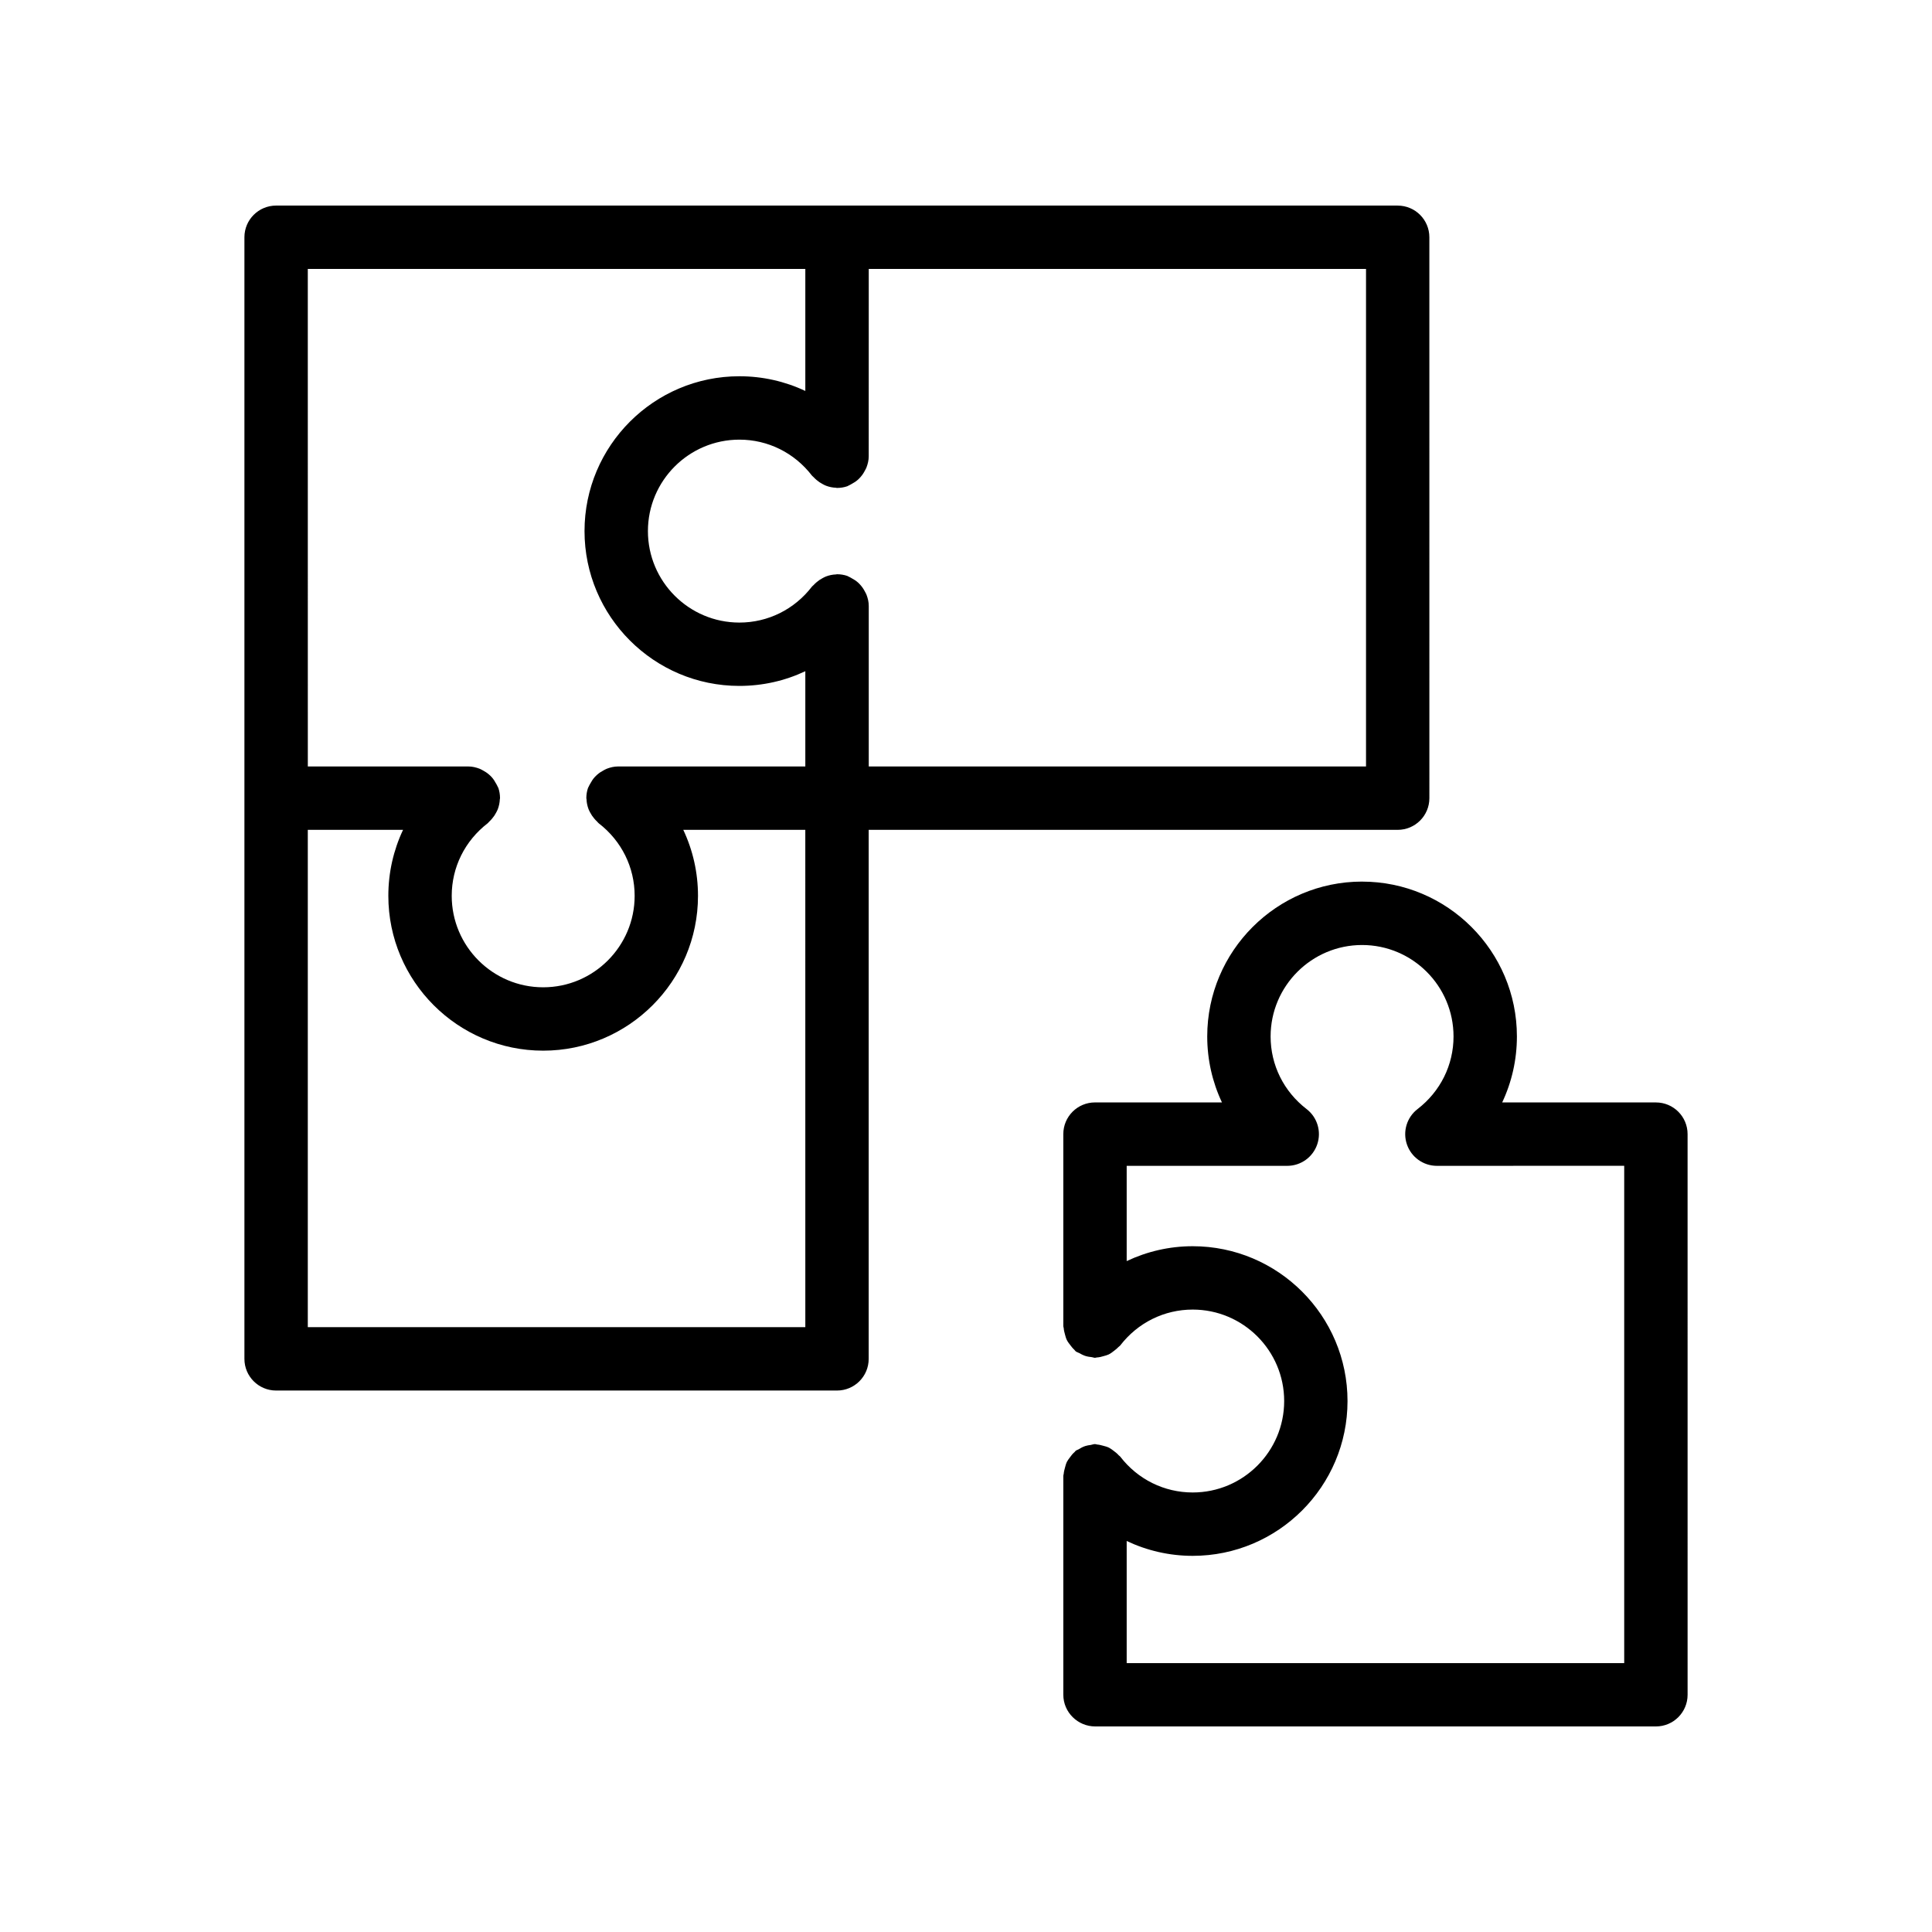
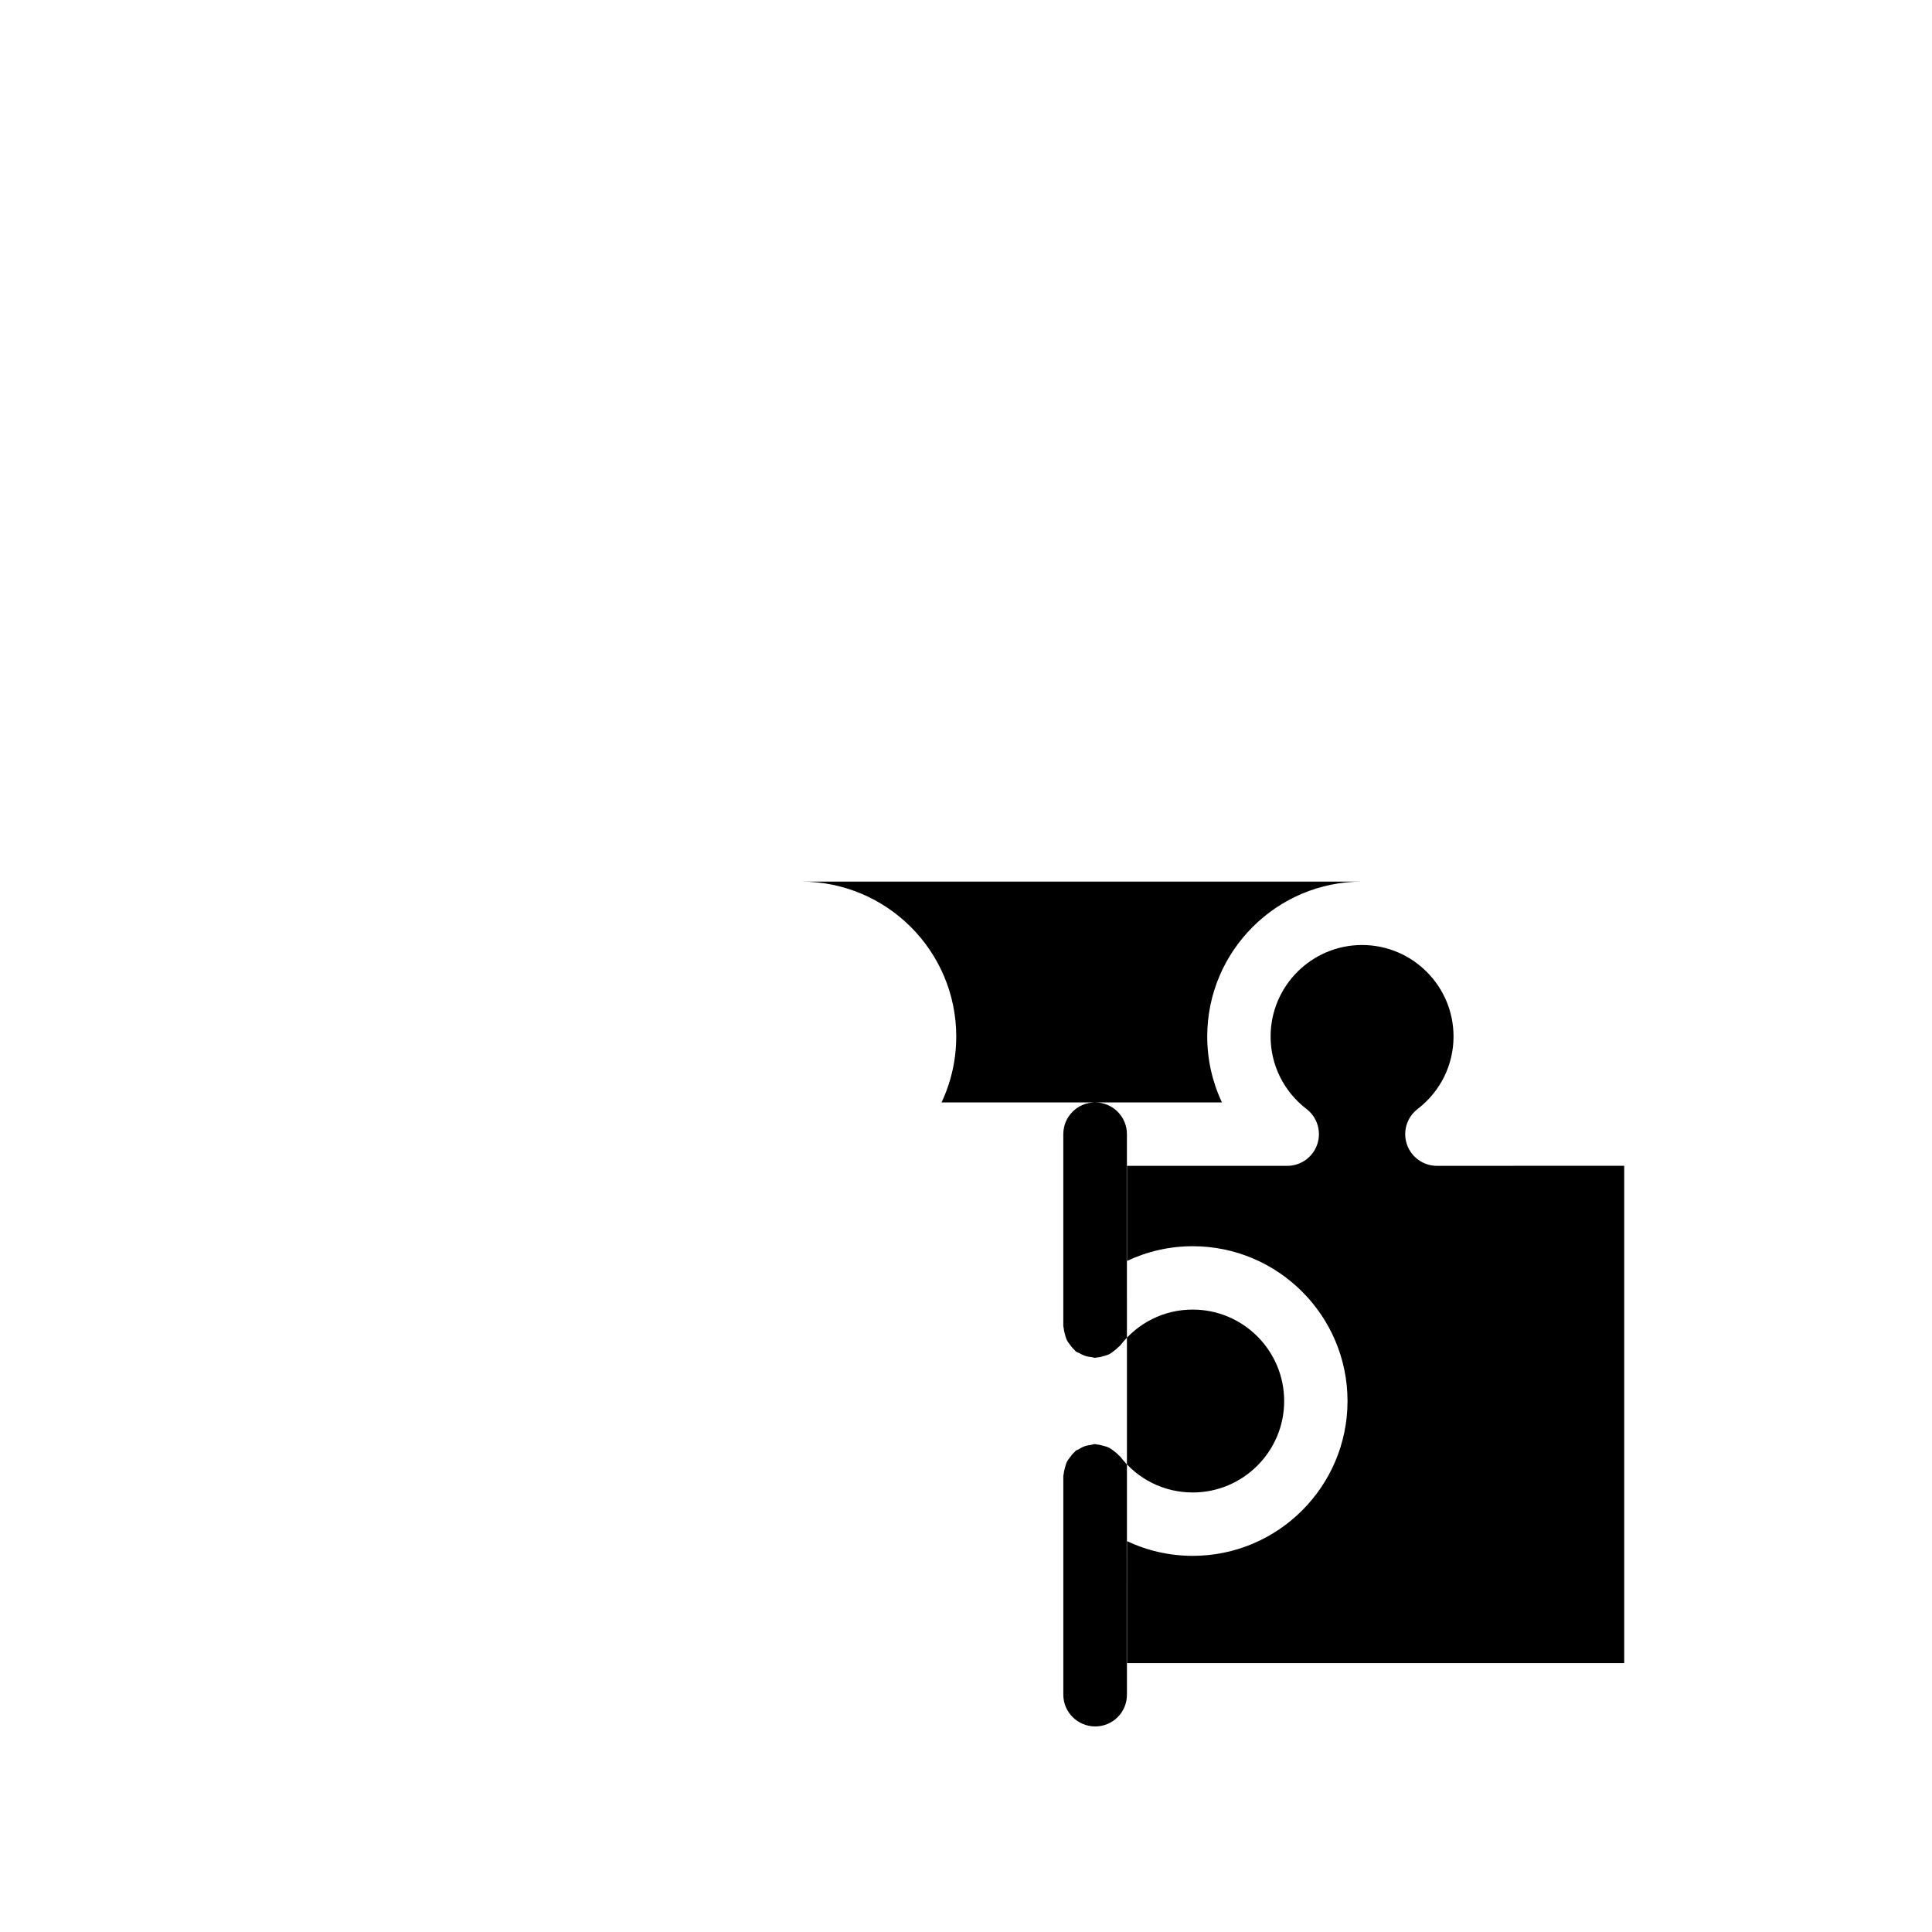
<svg xmlns="http://www.w3.org/2000/svg" fill="#000000" width="800px" height="800px" version="1.1" viewBox="144 144 512 512">
  <g>
-     <path d="m514.4 198.48h-148.58-0.004-0.004-148.64c-4.641 0-8.398 3.754-8.398 8.398v297.23c0 4.641 3.754 8.398 8.398 8.398h148.64c4.641 0 8.398-3.754 8.398-8.398v-140.19h140.19c4.641 0 8.398-3.754 8.398-8.398l-0.004-148.64c0-4.641-3.754-8.395-8.395-8.395zm-288.83 16.793h131.85v32.336c-5.387-2.547-11.32-3.898-17.484-3.898-22.625 0-41.031 18.41-41.031 41.031 0 22.625 18.41 41.031 41.031 41.031 6.164 0 12.098-1.352 17.484-3.898v25.246h-49.645c-1.043 0-2.027 0.242-2.965 0.598-0.309 0.117-0.57 0.285-0.859 0.434-0.598 0.312-1.145 0.668-1.652 1.113-0.266 0.234-0.512 0.465-0.746 0.73-0.441 0.496-0.793 1.051-1.113 1.648-0.156 0.297-0.34 0.559-0.461 0.875-0.039 0.105-0.117 0.184-0.152 0.293-0.297 0.875-0.438 1.77-0.441 2.656 0 0.016-0.008 0.031-0.008 0.051 0 0.098 0.051 0.18 0.055 0.273 0.031 0.906 0.215 1.785 0.531 2.629 0.117 0.316 0.273 0.59 0.426 0.887 0.301 0.586 0.664 1.125 1.102 1.633 0.238 0.277 0.465 0.535 0.734 0.777 0.156 0.141 0.258 0.32 0.426 0.449 6.059 4.664 9.535 11.676 9.535 19.238 0 13.367-10.875 24.238-24.238 24.238-13.367 0-24.238-10.875-24.238-24.238 0-7.559 3.477-14.57 9.535-19.238 0.168-0.129 0.27-0.312 0.426-0.449 0.27-0.242 0.496-0.5 0.734-0.777 0.438-0.508 0.797-1.043 1.098-1.629 0.152-0.297 0.309-0.574 0.426-0.891 0.312-0.844 0.5-1.719 0.531-2.625 0.004-0.098 0.055-0.18 0.055-0.277 0-0.016-0.008-0.031-0.008-0.051-0.004-0.887-0.141-1.785-0.441-2.656-0.035-0.105-0.113-0.188-0.152-0.289-0.121-0.316-0.305-0.582-0.461-0.879-0.316-0.598-0.668-1.152-1.109-1.648-0.234-0.266-0.48-0.496-0.746-0.73-0.504-0.441-1.055-0.801-1.648-1.113-0.289-0.152-0.551-0.316-0.859-0.434-0.938-0.355-1.922-0.598-2.965-0.598h-42.551zm131.85 280.43h-131.85v-131.79h25.246c-2.543 5.387-3.902 11.332-3.902 17.492 0 22.625 18.41 41.031 41.031 41.031 22.625 0 41.031-18.41 41.031-41.031 0-6.16-1.359-12.102-3.902-17.492h32.34zm148.59-148.58h-131.78v-42.551c0-1.055-0.246-2.047-0.609-2.992-0.109-0.281-0.262-0.52-0.398-0.785-0.32-0.625-0.699-1.199-1.164-1.727-0.223-0.25-0.441-0.48-0.688-0.703-0.512-0.457-1.082-0.82-1.699-1.145-0.285-0.148-0.535-0.324-0.836-0.441-0.105-0.039-0.188-0.117-0.297-0.156-0.879-0.297-1.777-0.438-2.668-0.441-0.016 0-0.031-0.008-0.047-0.008-0.094 0-0.172 0.051-0.266 0.055-0.914 0.027-1.793 0.215-2.637 0.531-0.32 0.117-0.598 0.277-0.898 0.434-0.574 0.297-1.102 0.652-1.602 1.082-0.289 0.246-0.559 0.484-0.809 0.77-0.137 0.152-0.312 0.25-0.438 0.414-4.656 6.051-11.668 9.527-19.23 9.527-13.367 0-24.238-10.875-24.238-24.238 0-13.367 10.875-24.238 24.238-24.238 7.559 0 14.57 3.477 19.23 9.527 0.125 0.164 0.301 0.262 0.434 0.41 0.254 0.285 0.527 0.527 0.82 0.777 0.492 0.422 1.012 0.77 1.578 1.062 0.309 0.16 0.594 0.324 0.922 0.445 0.836 0.312 1.707 0.496 2.606 0.527 0.102 0.004 0.184 0.059 0.285 0.059 0.02 0 0.031-0.012 0.051-0.012 0.887-0.004 1.785-0.141 2.664-0.441 0.109-0.035 0.191-0.117 0.297-0.156 0.301-0.117 0.551-0.289 0.832-0.438 0.621-0.324 1.191-0.691 1.703-1.148 0.25-0.223 0.469-0.453 0.688-0.703 0.465-0.527 0.844-1.102 1.164-1.727 0.137-0.266 0.289-0.504 0.395-0.781 0.363-0.945 0.609-1.938 0.609-2.992l0.008-49.645h131.78z" />
-     <path d="m504.96 377.63c-22.625 0-41.031 18.41-41.031 41.031 0 6.16 1.359 12.102 3.902 17.492h-33.645c-4.641 0-8.398 3.754-8.398 8.398v50.883c0 0.199 0.098 0.367 0.113 0.562 0.035 0.57 0.184 1.102 0.332 1.656 0.141 0.504 0.258 1 0.488 1.461 0.234 0.484 0.566 0.895 0.898 1.332 0.336 0.438 0.652 0.859 1.066 1.227 0.152 0.137 0.227 0.32 0.391 0.445 0.309 0.238 0.676 0.305 1.008 0.492 0.445 0.254 0.871 0.496 1.363 0.668 0.633 0.223 1.262 0.32 1.918 0.387 0.285 0.027 0.531 0.168 0.824 0.168 0.152 0 0.281-0.078 0.434-0.086 0.688-0.035 1.328-0.199 1.988-0.402 0.402-0.125 0.801-0.211 1.176-0.391 0.551-0.262 1.02-0.633 1.508-1.016 0.391-0.305 0.773-0.59 1.102-0.957 0.141-0.156 0.332-0.23 0.461-0.402 4.656-6.051 11.66-9.527 19.223-9.527 13.367 0 24.238 10.875 24.238 24.238 0 13.359-10.875 24.23-24.238 24.23-7.559 0-14.57-3.469-19.223-9.52-0.105-0.141-0.266-0.203-0.383-0.332-0.418-0.48-0.898-0.855-1.414-1.234-0.379-0.277-0.727-0.562-1.141-0.77-0.516-0.262-1.07-0.398-1.641-0.547-0.5-0.129-0.977-0.266-1.492-0.301-0.207-0.016-0.387-0.121-0.598-0.121-0.406 0-0.75 0.176-1.141 0.23-0.492 0.066-0.961 0.133-1.441 0.289-0.648 0.211-1.215 0.523-1.785 0.879-0.238 0.148-0.516 0.191-0.742 0.367-0.121 0.094-0.172 0.23-0.285 0.328-0.52 0.441-0.922 0.957-1.316 1.512-0.254 0.355-0.523 0.68-0.719 1.066-0.258 0.516-0.395 1.066-0.547 1.637-0.137 0.516-0.273 1.008-0.312 1.539-0.012 0.191-0.109 0.355-0.109 0.551v58.031c0 4.641 3.82 8.398 8.461 8.398h148.58c4.641 0 8.398-3.754 8.398-8.398l-0.004-148.57c0-4.641-3.754-8.398-8.398-8.398h-40.734c2.543-5.387 3.902-11.332 3.902-17.492 0-22.621-18.41-41.031-41.035-41.031zm69.473 75.316v131.79h-131.85v-32.359c5.387 2.551 11.32 3.938 17.492 3.938 22.625 0 41.031-18.402 41.031-41.023 0-22.625-18.41-41.031-41.031-41.031-6.172 0-12.105 1.391-17.492 3.941v-25.242h42.551c3.59 0 6.789-2.289 7.945-5.691 1.164-3.402 0.023-7.168-2.82-9.355-6.059-4.664-9.535-11.676-9.535-19.238 0-13.367 10.875-24.238 24.238-24.238 13.367 0 24.238 10.875 24.238 24.238 0 7.559-3.477 14.57-9.535 19.238-2.844 2.188-3.984 5.953-2.82 9.355 1.156 3.402 4.356 5.691 7.945 5.691z" />
+     <path d="m504.96 377.63c-22.625 0-41.031 18.41-41.031 41.031 0 6.16 1.359 12.102 3.902 17.492h-33.645c-4.641 0-8.398 3.754-8.398 8.398v50.883c0 0.199 0.098 0.367 0.113 0.562 0.035 0.57 0.184 1.102 0.332 1.656 0.141 0.504 0.258 1 0.488 1.461 0.234 0.484 0.566 0.895 0.898 1.332 0.336 0.438 0.652 0.859 1.066 1.227 0.152 0.137 0.227 0.32 0.391 0.445 0.309 0.238 0.676 0.305 1.008 0.492 0.445 0.254 0.871 0.496 1.363 0.668 0.633 0.223 1.262 0.32 1.918 0.387 0.285 0.027 0.531 0.168 0.824 0.168 0.152 0 0.281-0.078 0.434-0.086 0.688-0.035 1.328-0.199 1.988-0.402 0.402-0.125 0.801-0.211 1.176-0.391 0.551-0.262 1.02-0.633 1.508-1.016 0.391-0.305 0.773-0.59 1.102-0.957 0.141-0.156 0.332-0.23 0.461-0.402 4.656-6.051 11.66-9.527 19.223-9.527 13.367 0 24.238 10.875 24.238 24.238 0 13.359-10.875 24.23-24.238 24.23-7.559 0-14.57-3.469-19.223-9.52-0.105-0.141-0.266-0.203-0.383-0.332-0.418-0.48-0.898-0.855-1.414-1.234-0.379-0.277-0.727-0.562-1.141-0.77-0.516-0.262-1.07-0.398-1.641-0.547-0.5-0.129-0.977-0.266-1.492-0.301-0.207-0.016-0.387-0.121-0.598-0.121-0.406 0-0.75 0.176-1.141 0.23-0.492 0.066-0.961 0.133-1.441 0.289-0.648 0.211-1.215 0.523-1.785 0.879-0.238 0.148-0.516 0.191-0.742 0.367-0.121 0.094-0.172 0.23-0.285 0.328-0.52 0.441-0.922 0.957-1.316 1.512-0.254 0.355-0.523 0.68-0.719 1.066-0.258 0.516-0.395 1.066-0.547 1.637-0.137 0.516-0.273 1.008-0.312 1.539-0.012 0.191-0.109 0.355-0.109 0.551v58.031c0 4.641 3.82 8.398 8.461 8.398c4.641 0 8.398-3.754 8.398-8.398l-0.004-148.57c0-4.641-3.754-8.398-8.398-8.398h-40.734c2.543-5.387 3.902-11.332 3.902-17.492 0-22.621-18.41-41.031-41.035-41.031zm69.473 75.316v131.79h-131.85v-32.359c5.387 2.551 11.32 3.938 17.492 3.938 22.625 0 41.031-18.402 41.031-41.023 0-22.625-18.41-41.031-41.031-41.031-6.172 0-12.105 1.391-17.492 3.941v-25.242h42.551c3.59 0 6.789-2.289 7.945-5.691 1.164-3.402 0.023-7.168-2.82-9.355-6.059-4.664-9.535-11.676-9.535-19.238 0-13.367 10.875-24.238 24.238-24.238 13.367 0 24.238 10.875 24.238 24.238 0 7.559-3.477 14.57-9.535 19.238-2.844 2.188-3.984 5.953-2.82 9.355 1.156 3.402 4.356 5.691 7.945 5.691z" />
  </g>
</svg>